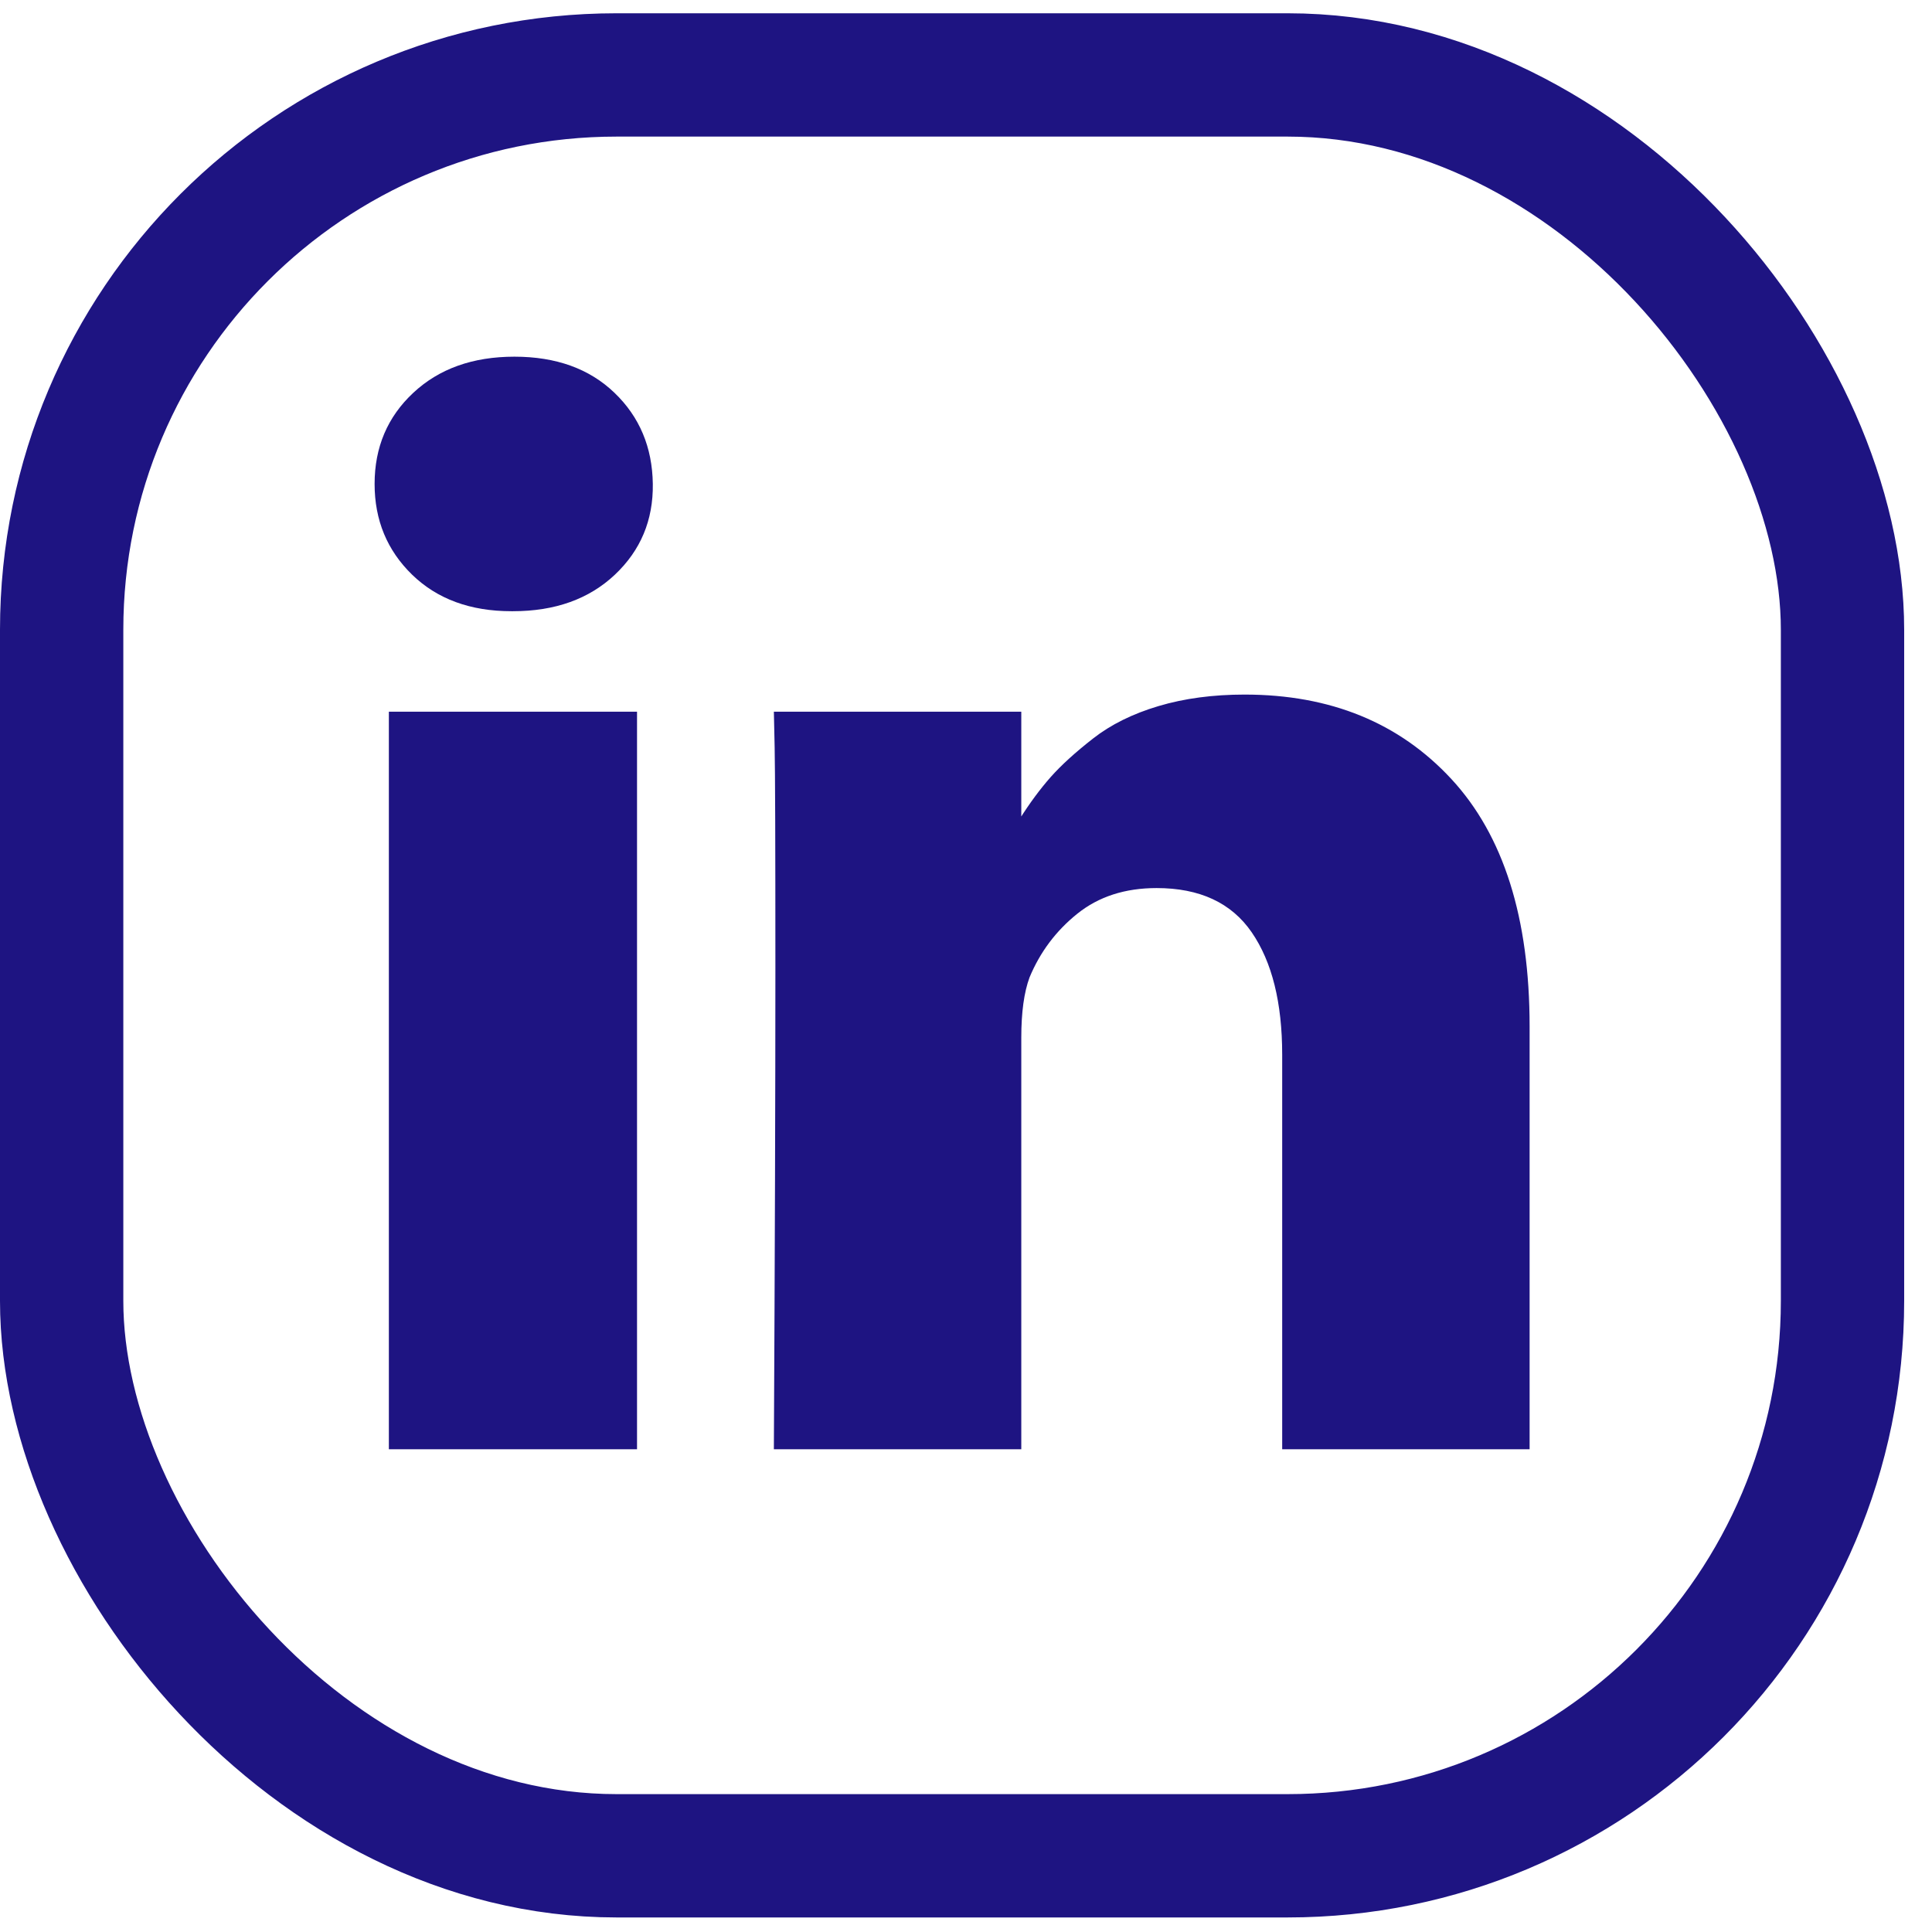
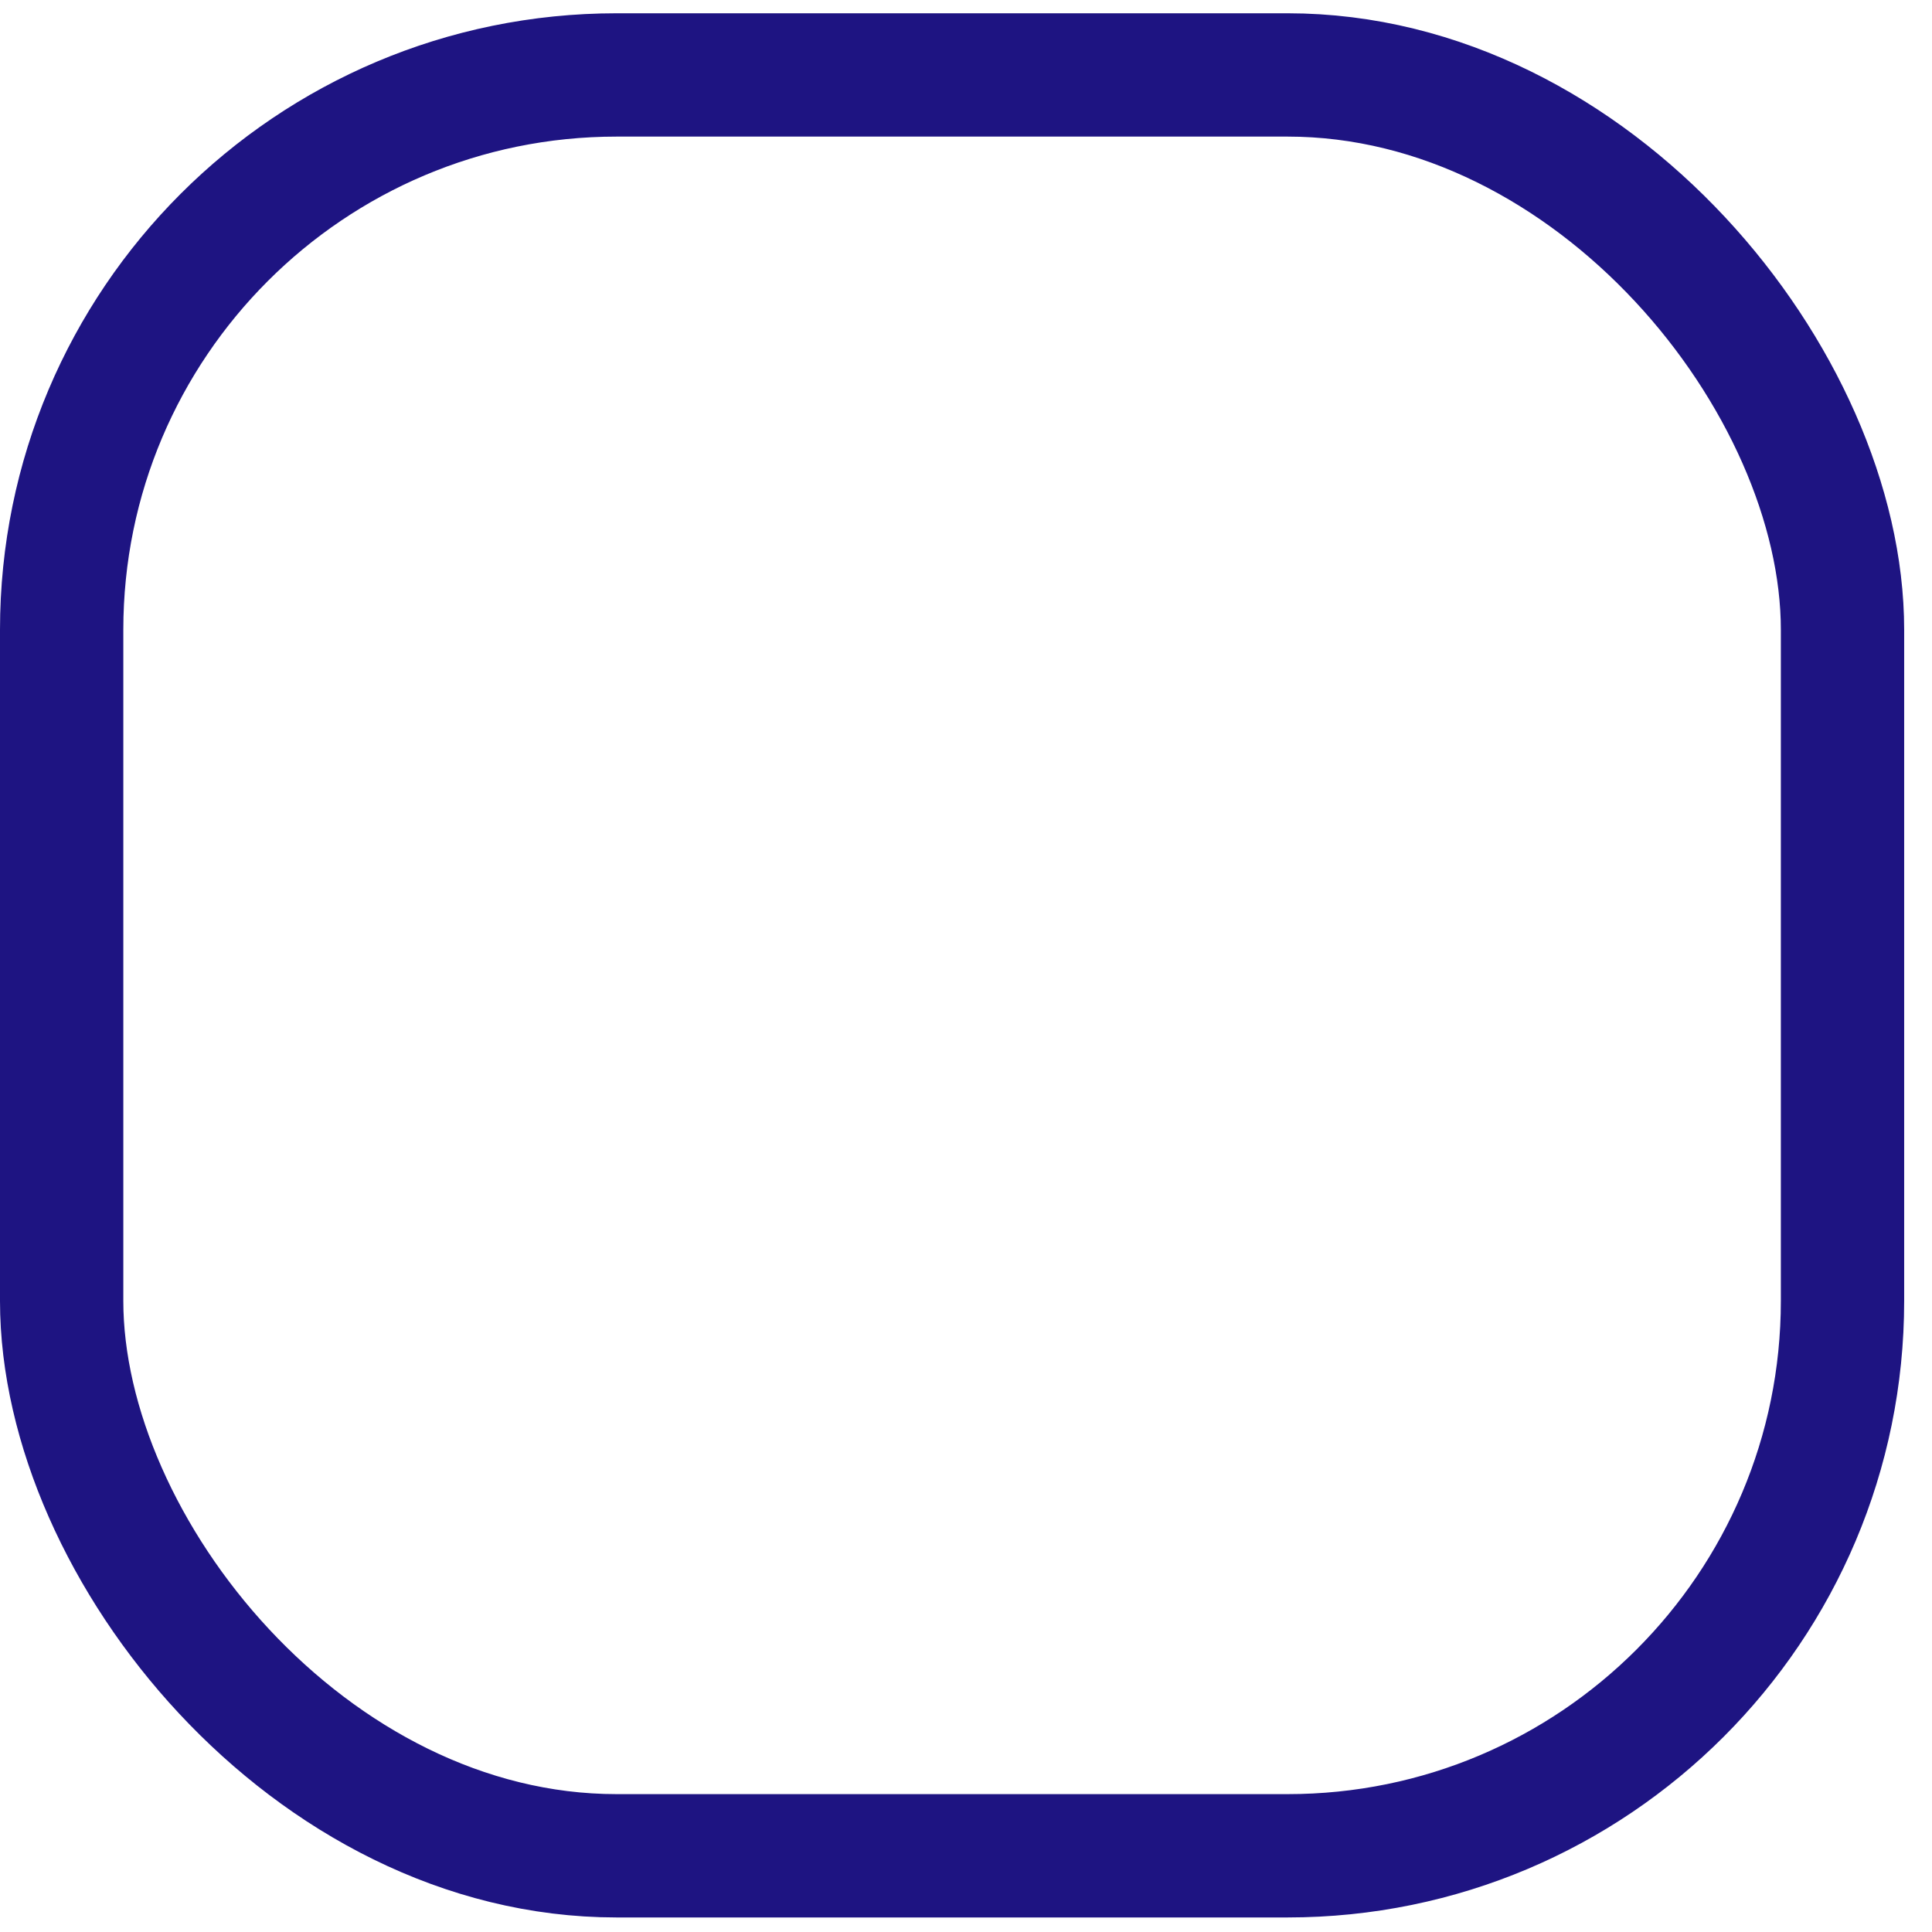
<svg xmlns="http://www.w3.org/2000/svg" width="47" height="47" viewBox="0 0 47 47" fill="none">
-   <path d="M15.497 17.313V35.256H9.46V17.313H15.497ZM15.881 11.773C15.893 12.654 15.585 13.39 14.957 13.982C14.329 14.573 13.503 14.869 12.479 14.869H12.442C11.442 14.869 10.637 14.573 10.027 13.982C9.418 13.39 9.113 12.654 9.113 11.773C9.113 10.88 9.427 10.14 10.055 9.555C10.683 8.969 11.503 8.677 12.515 8.677C13.527 8.677 14.338 8.969 14.948 9.555C15.558 10.14 15.869 10.88 15.881 11.773ZM37.211 24.972V35.256H31.192V25.66C31.192 24.392 30.945 23.4 30.451 22.681C29.957 21.963 29.186 21.604 28.137 21.604C27.369 21.604 26.726 21.812 26.207 22.229C25.689 22.645 25.302 23.161 25.046 23.777C24.912 24.139 24.845 24.628 24.845 25.243V35.256H18.826C18.851 30.44 18.863 26.535 18.863 23.541C18.863 20.548 18.857 18.762 18.845 18.182L18.826 17.313H24.845V19.92H24.808C25.052 19.534 25.302 19.196 25.558 18.906C25.814 18.617 26.159 18.303 26.592 17.965C27.024 17.627 27.555 17.364 28.183 17.177C28.811 16.99 29.509 16.897 30.278 16.897C32.363 16.897 34.04 17.582 35.308 18.952C36.576 20.322 37.211 22.328 37.211 24.972Z" fill="#1E1482" />
  <rect x="1.5" y="1.823" width="43.323" height="43.323" rx="13.5" stroke="#1E1482" stroke-width="3" />
</svg>